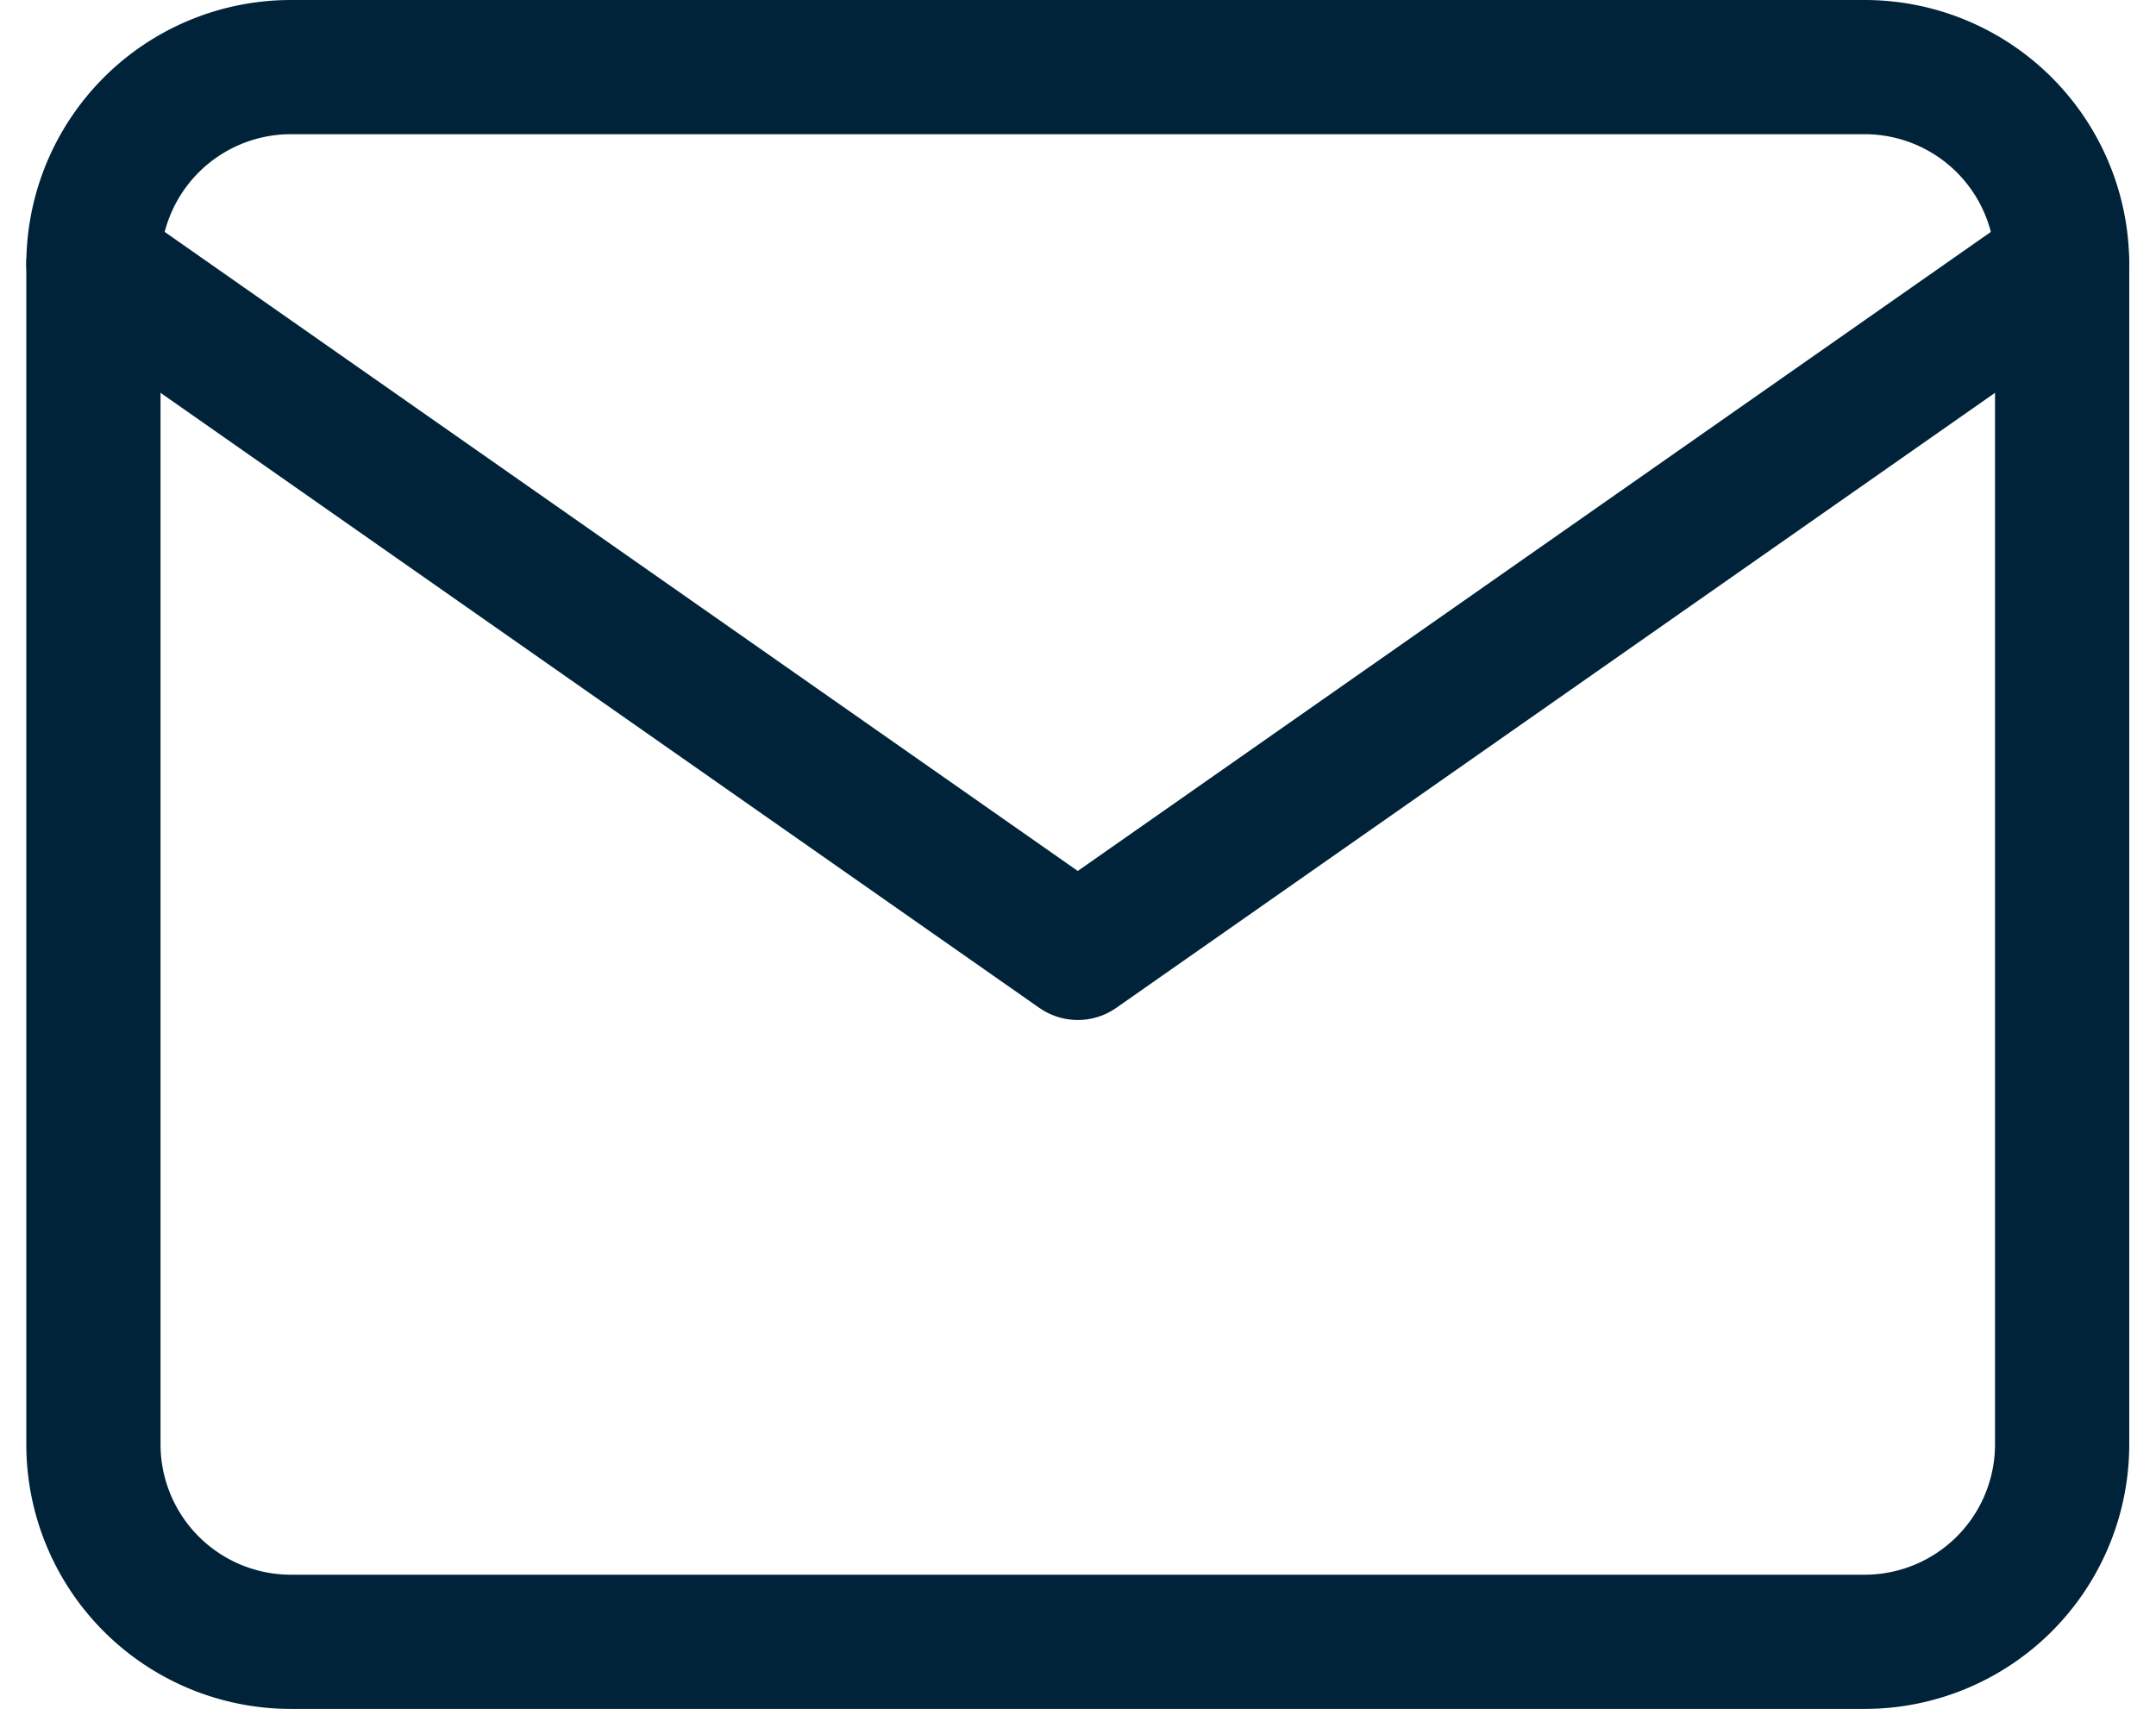
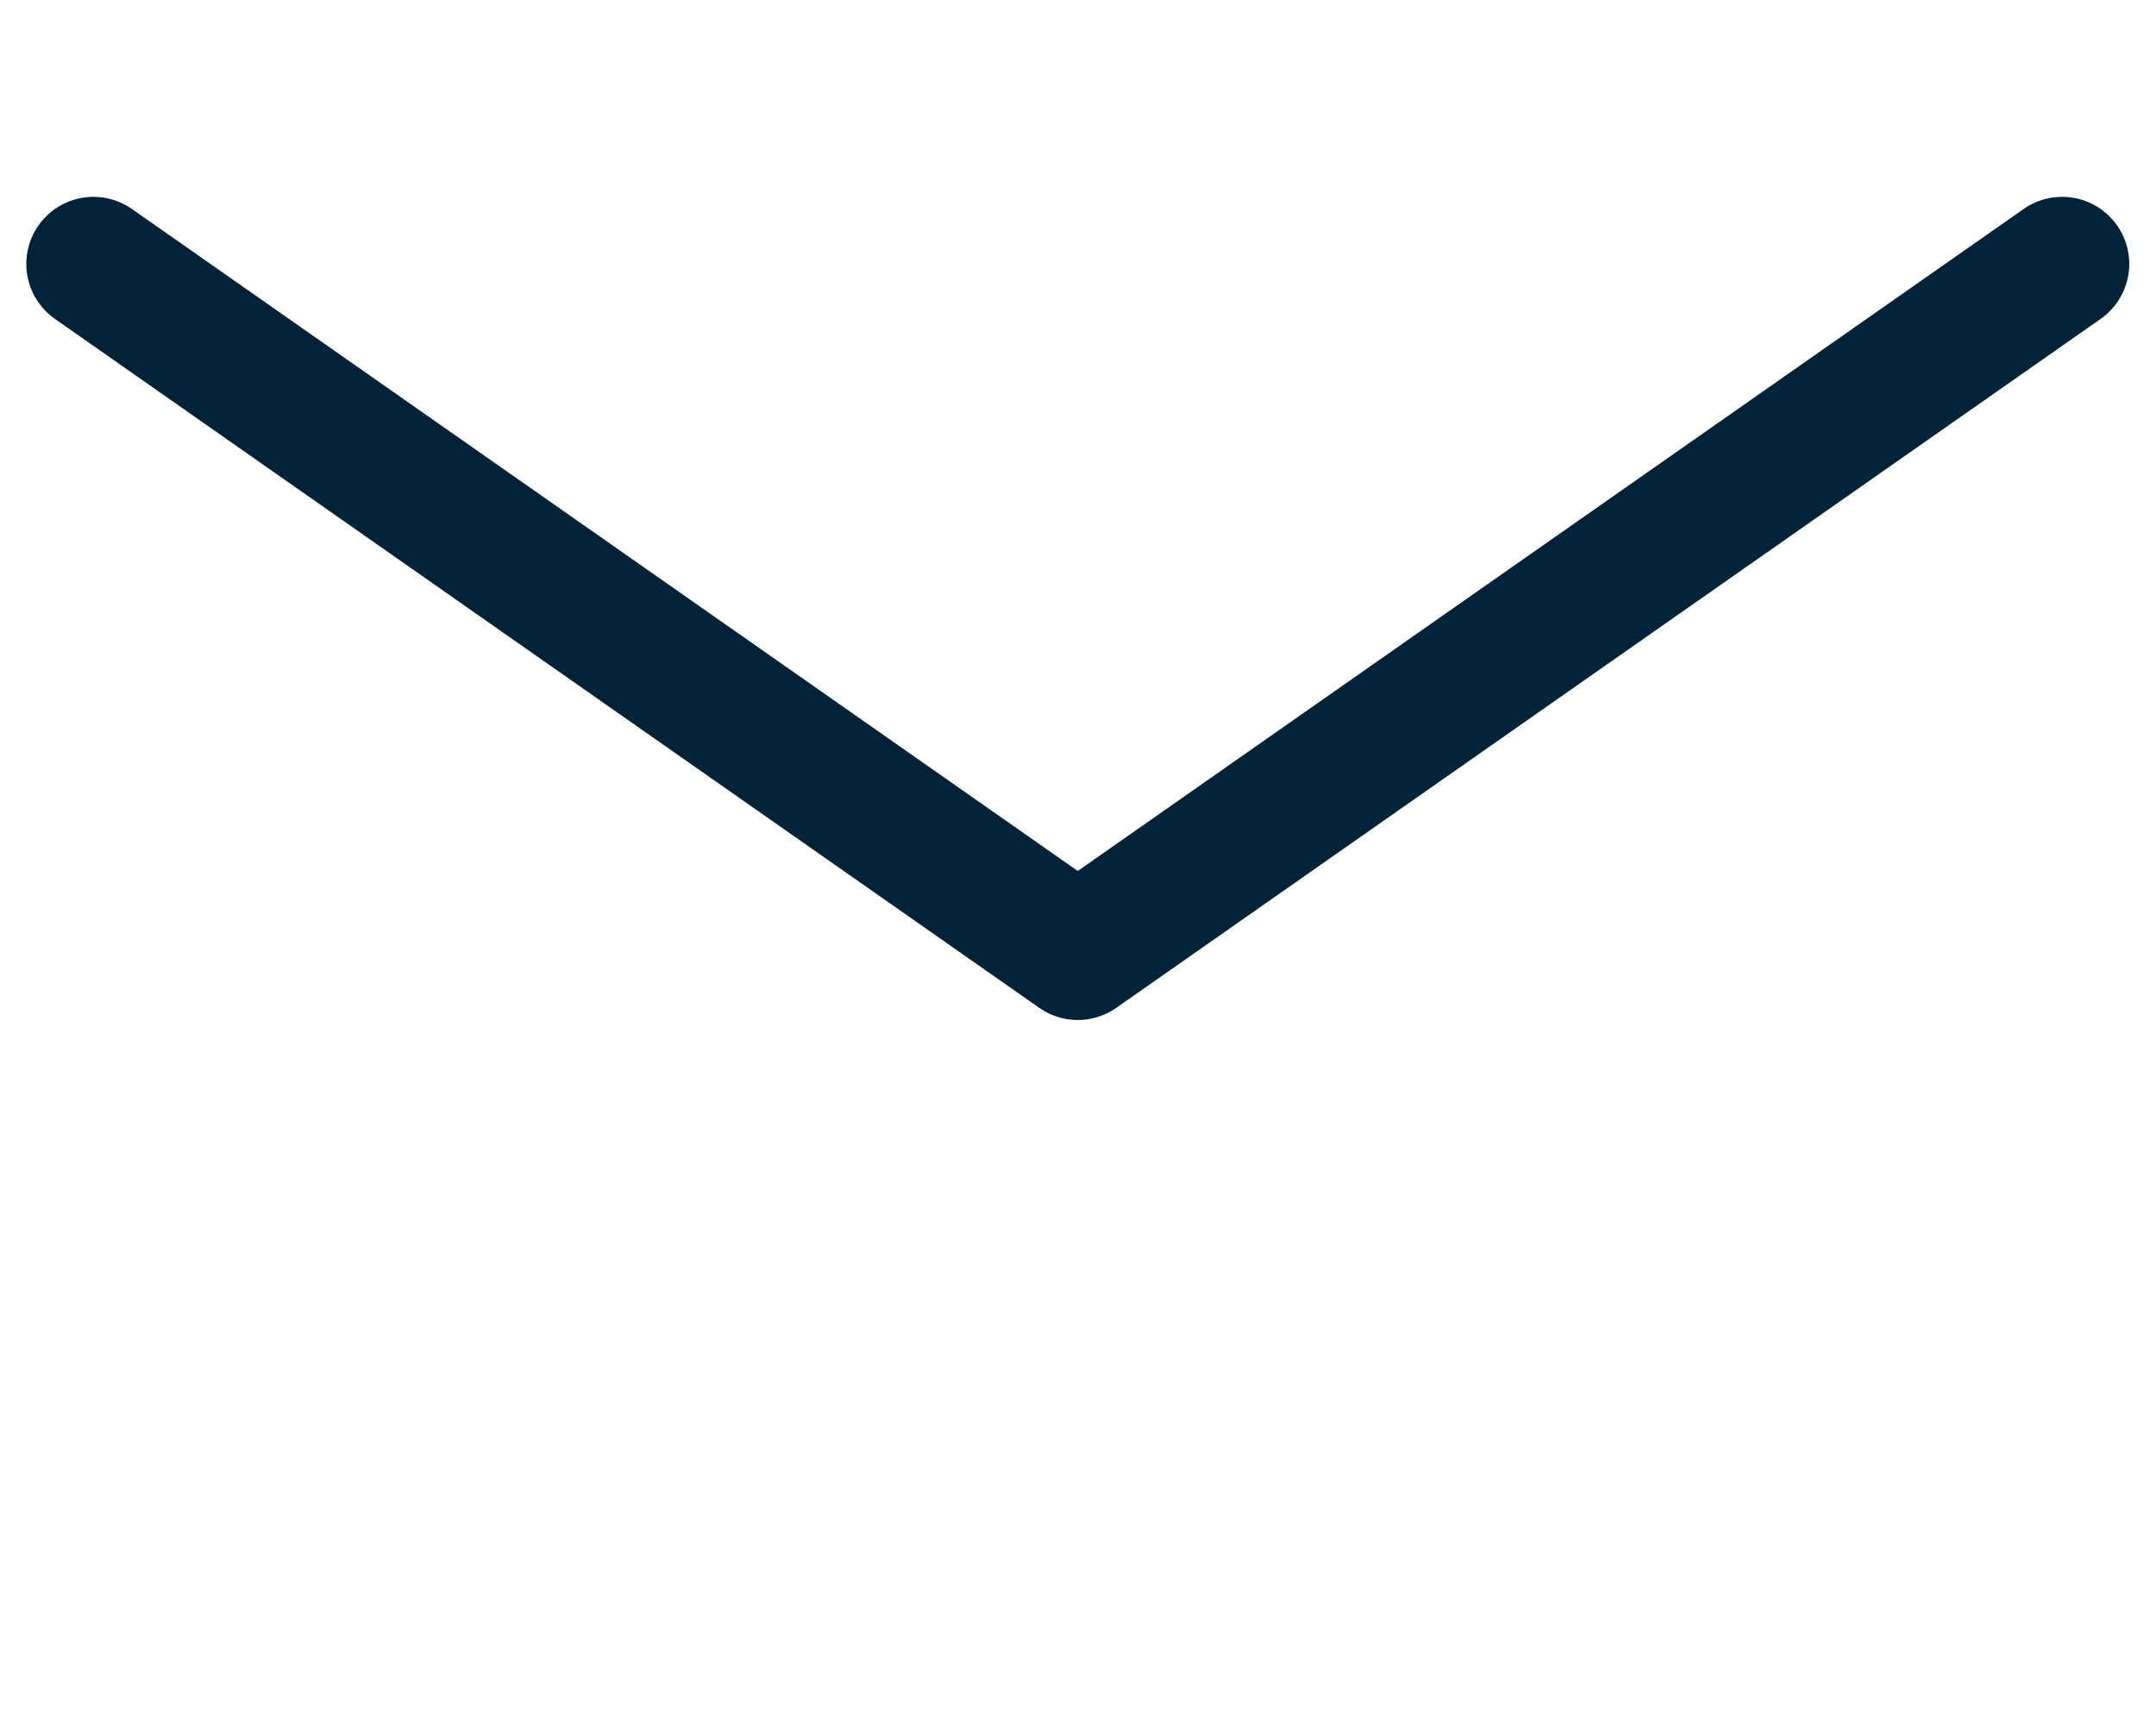
<svg xmlns="http://www.w3.org/2000/svg" width="24.093" height="19.103" viewBox="0 0 24.093 19.103">
  <g id="Icon_feather-mail" data-name="Icon feather-mail" transform="translate(-1.956 -5.25)" opacity="1">
-     <path id="Path_1" data-name="Path 1" d="M5.2,6H22.8A2.207,2.207,0,0,1,25,8.2V21.4a2.207,2.207,0,0,1-2.2,2.2H5.2A2.207,2.207,0,0,1,3,21.4V8.2A2.207,2.207,0,0,1,5.2,6Z" fill="none" stroke="#002339" stroke-linecap="round" stroke-linejoin="round" stroke-width="1.5" />
    <path id="Path_2" data-name="Path 2" d="M25,9,14,16.7,3,9" transform="translate(0 -0.8)" fill="none" stroke="#002339" stroke-linecap="round" stroke-linejoin="round" stroke-width="1.5" />
  </g>
</svg>